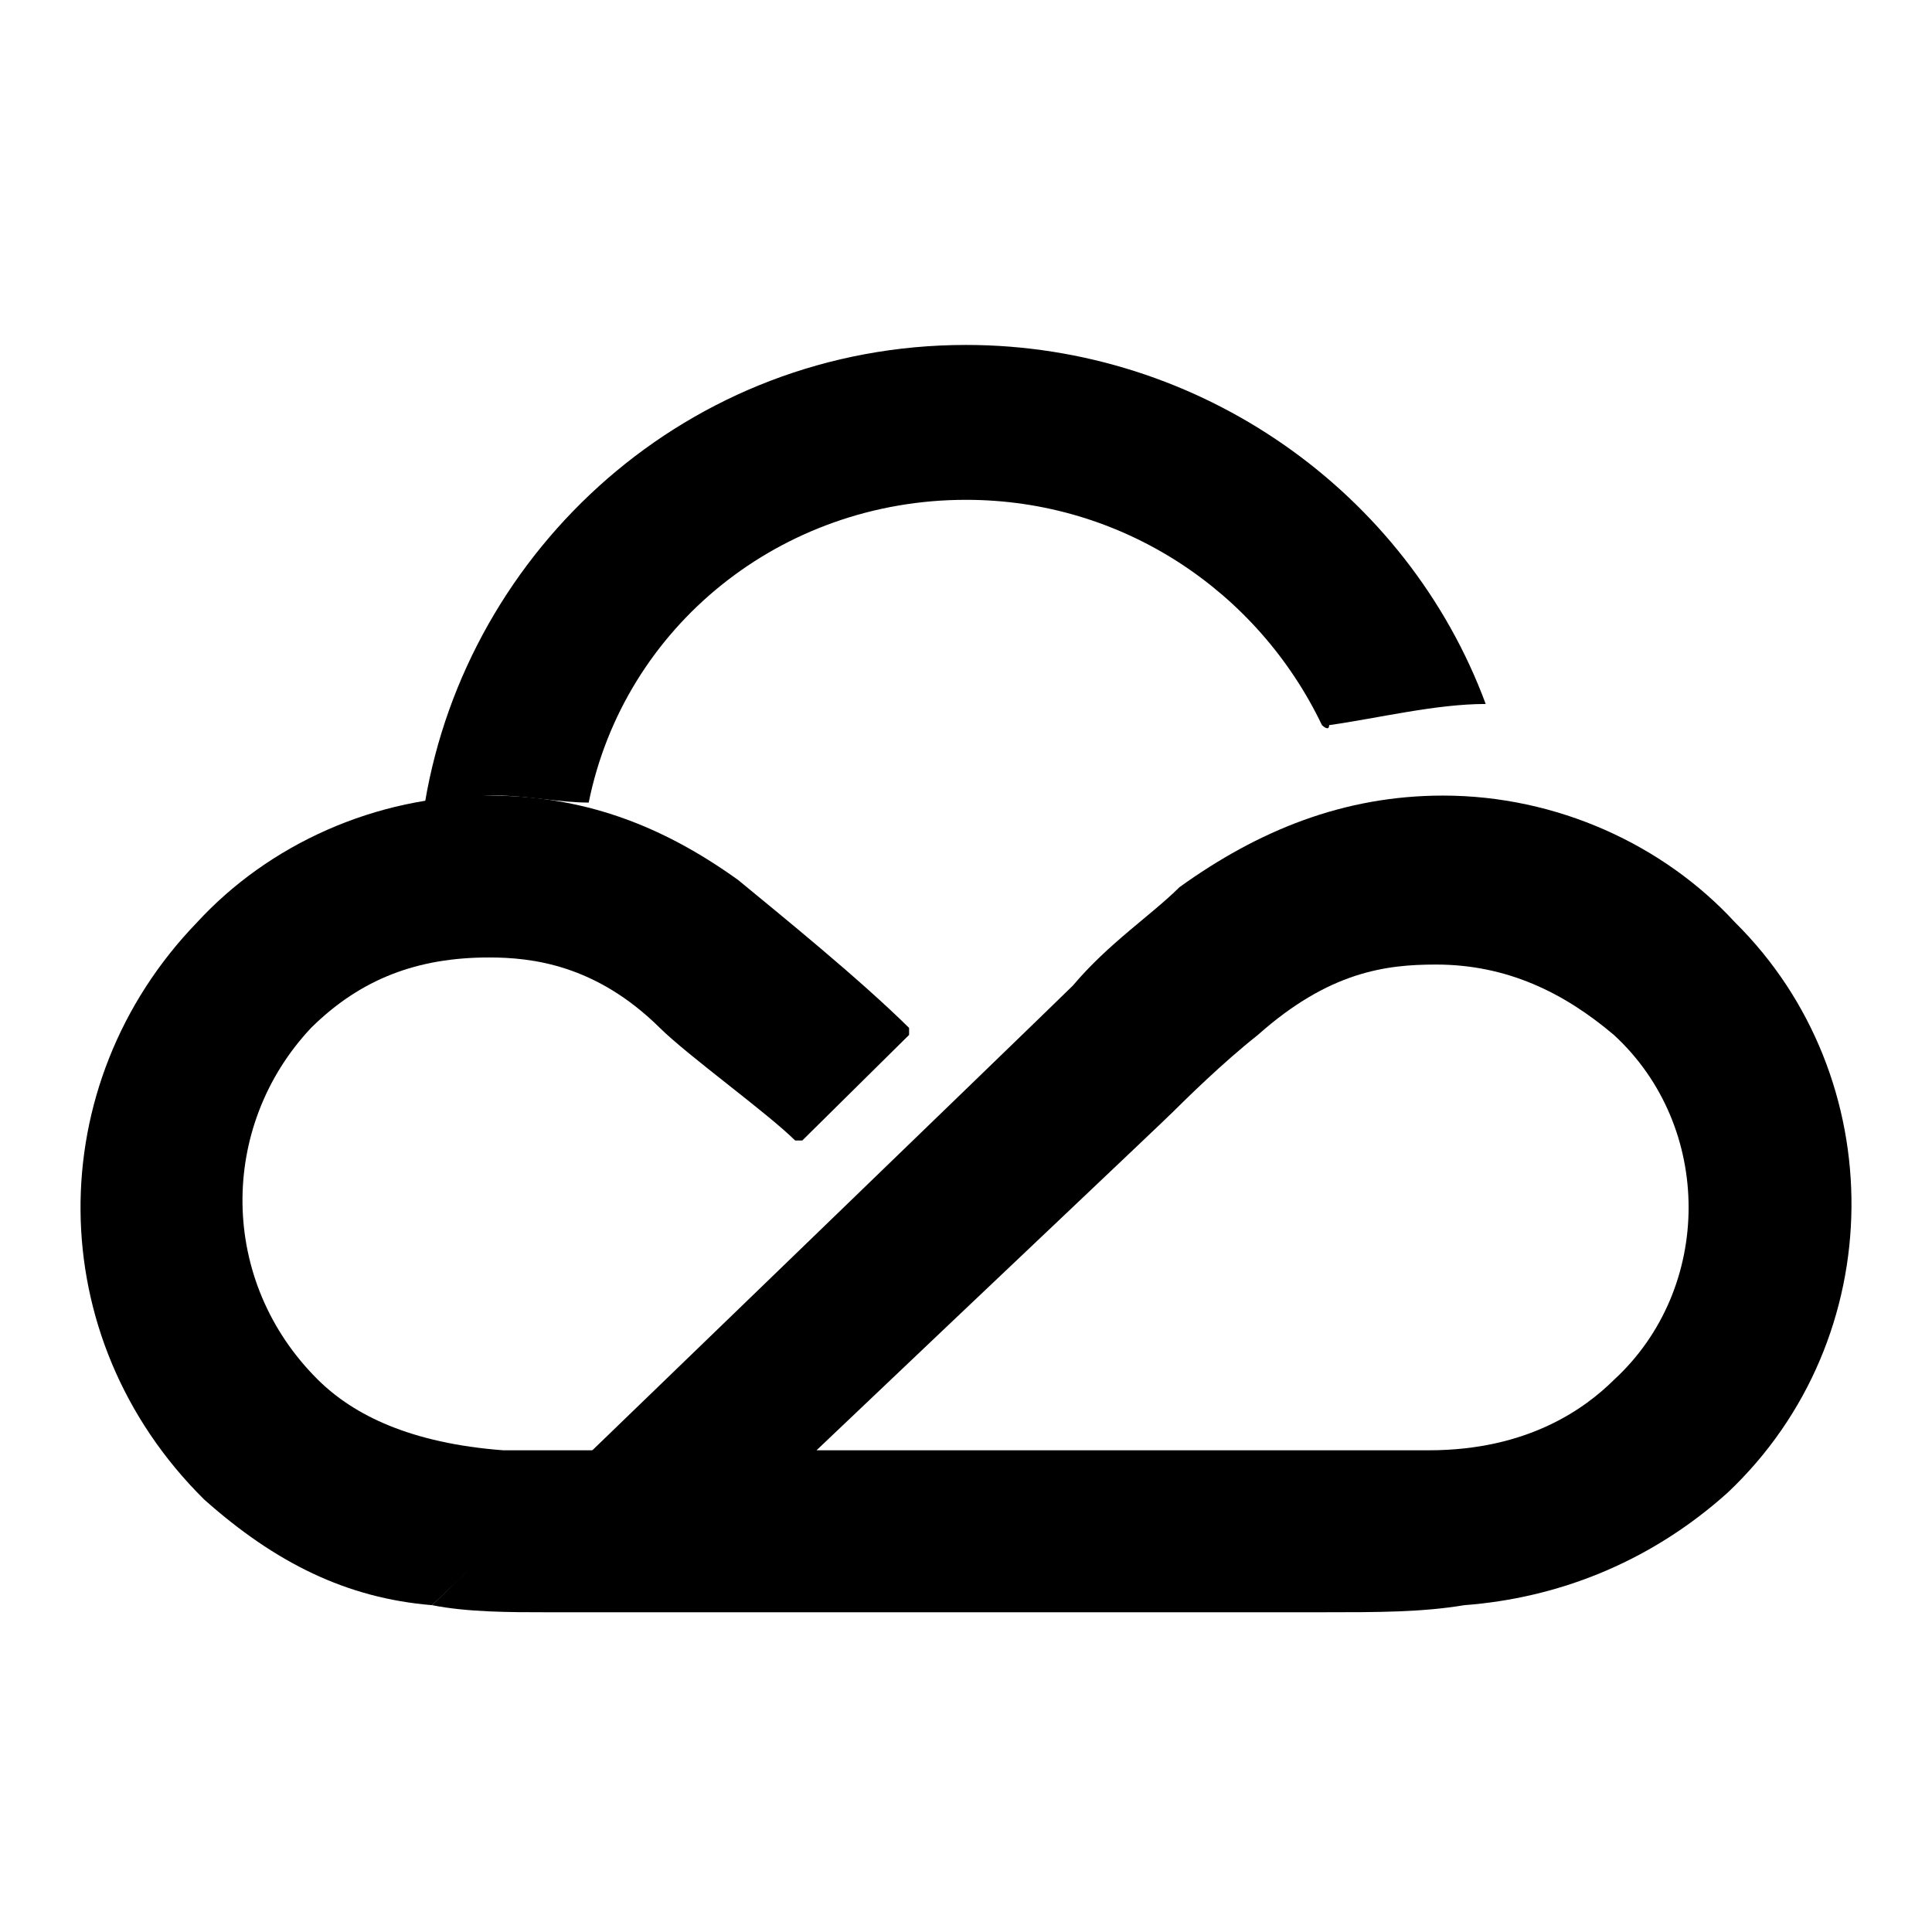
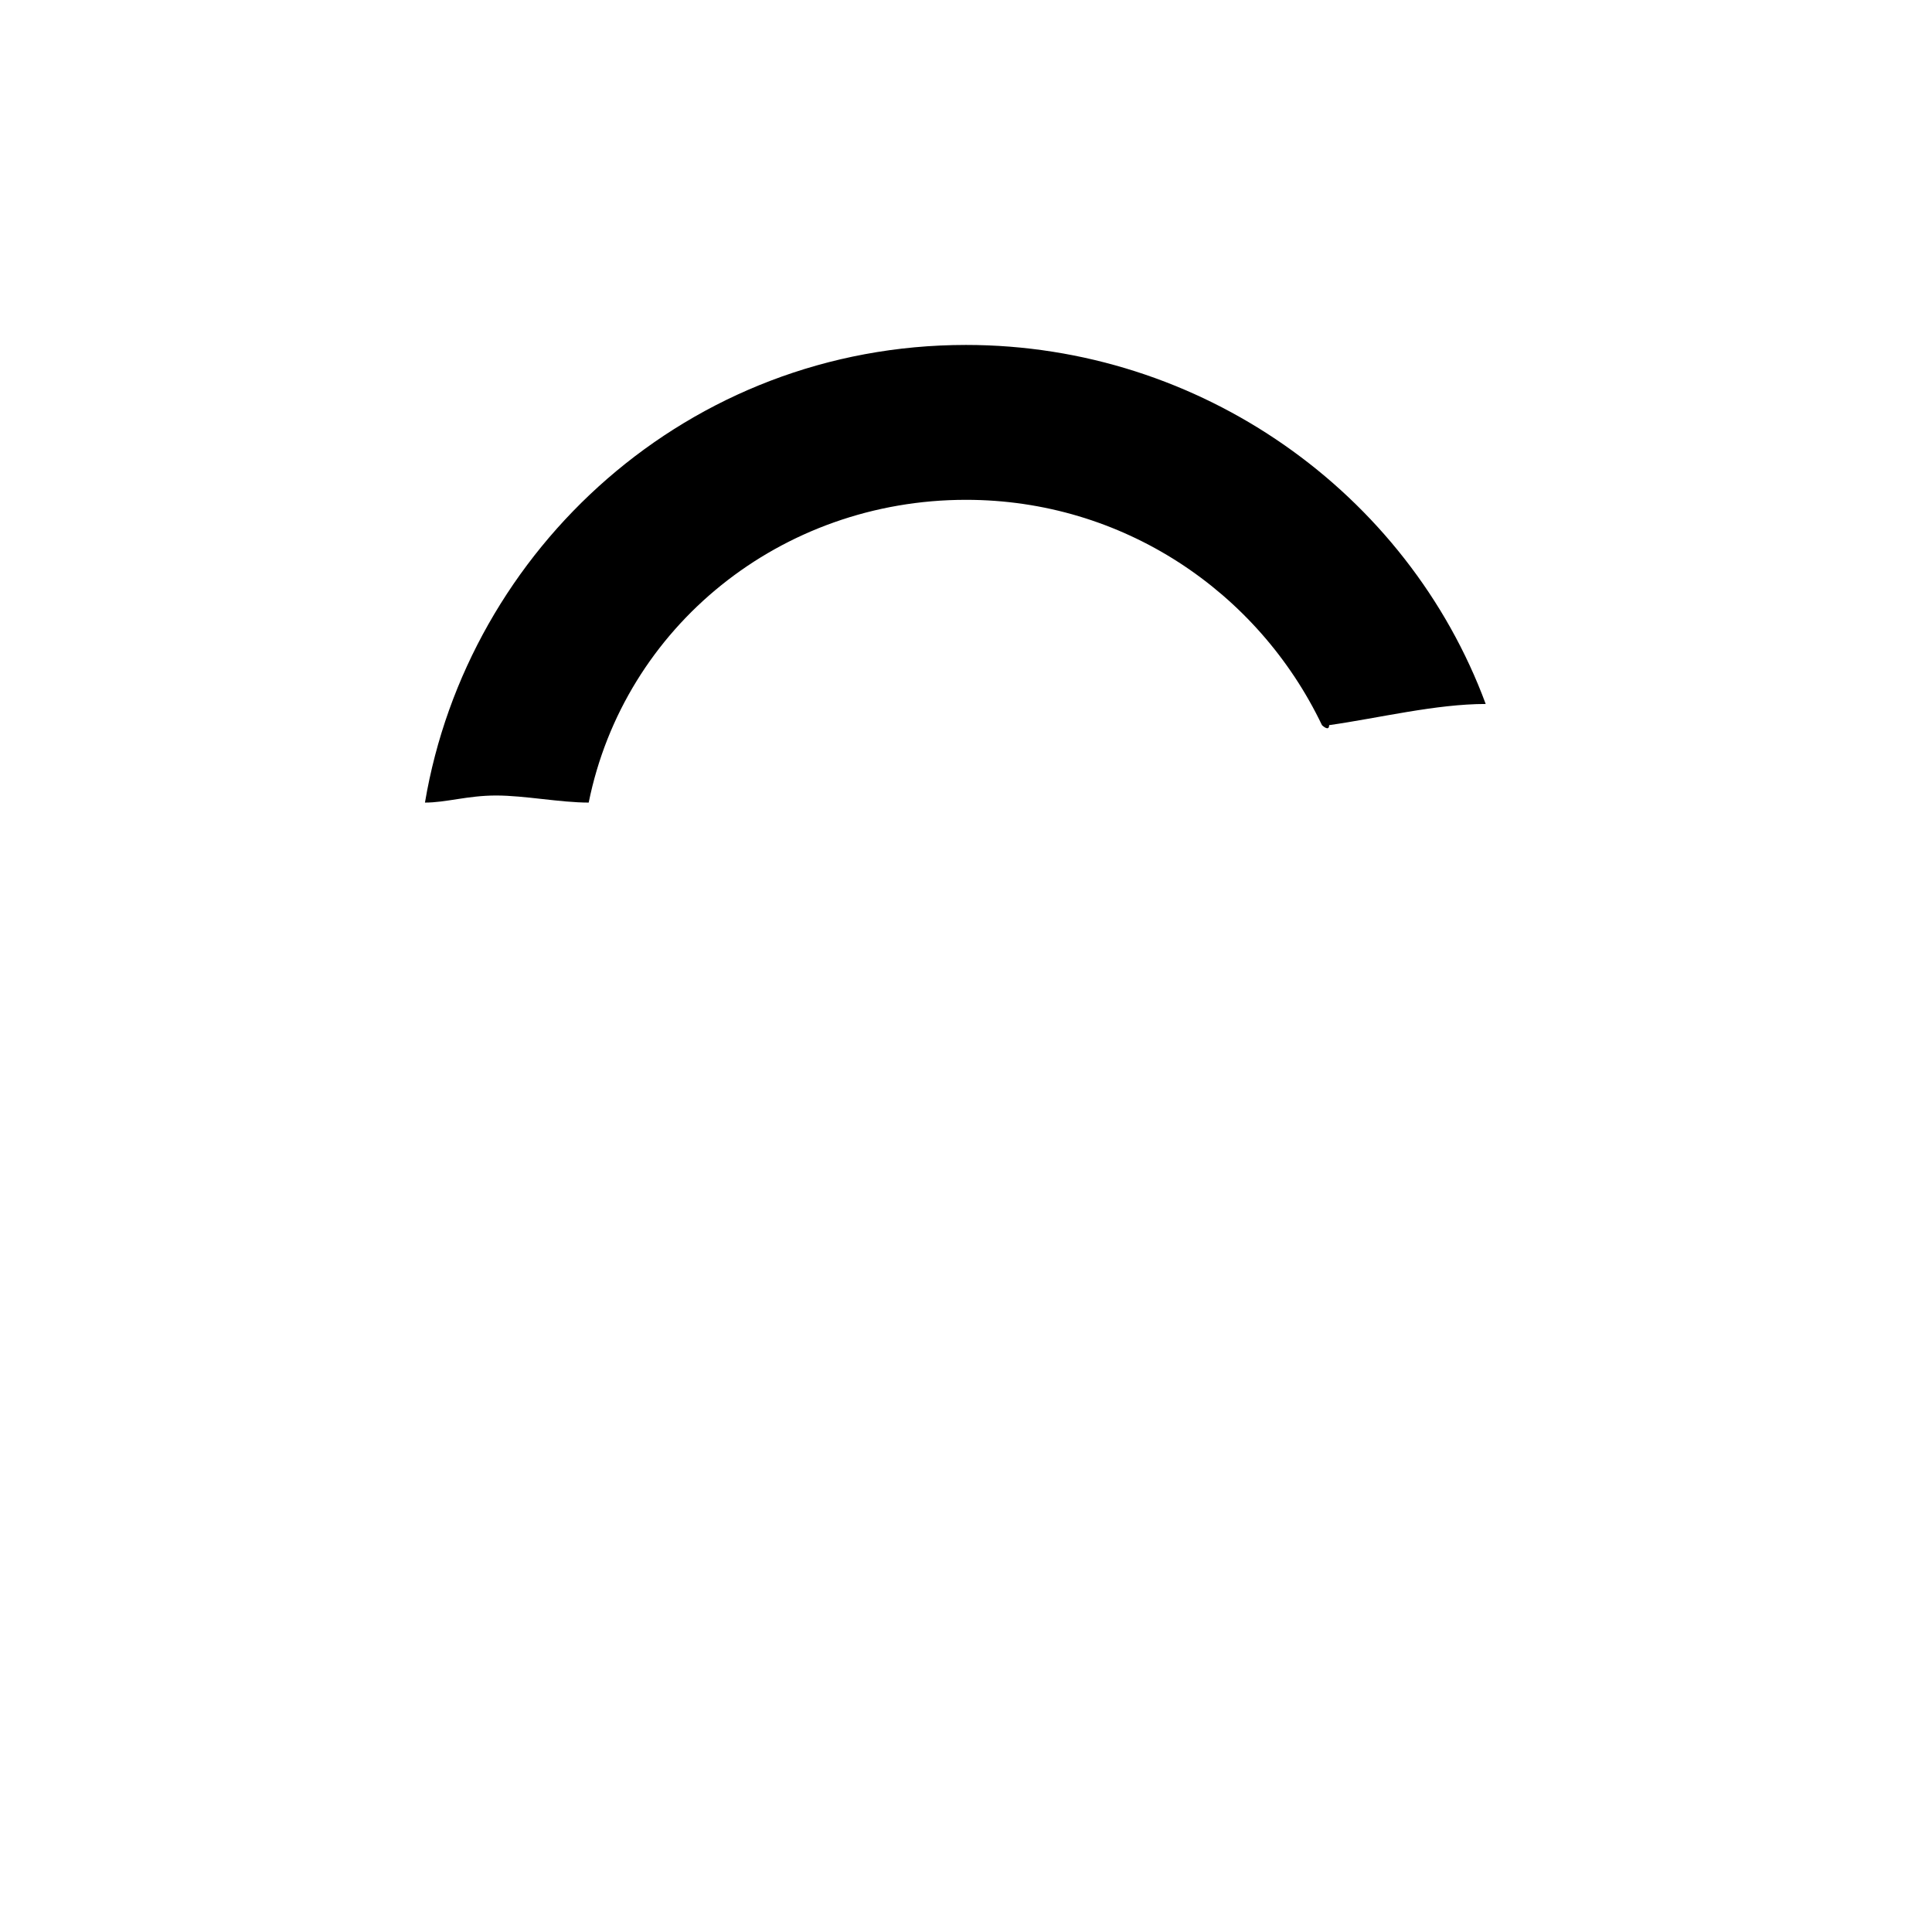
<svg xmlns="http://www.w3.org/2000/svg" fill="currentColor" fill-rule="evenodd" height="1em" style="flex:none;line-height:1" viewBox="0 0 24 24" width="1em">
  <title>TencentCloud</title>
-   <path d="M20.048 17.142C19.695 17.491 18.987 18.016 17.749 18.016C17.218 18.016 16.599 18.016 16.334 18.016C15.98 18.016 13.327 18.016 10.143 18.016C12.442 15.83 14.388 13.993 14.565 13.818C14.742 13.643 15.184 13.206 15.626 12.856C16.511 12.069 17.218 11.982 17.837 11.982C18.722 11.982 19.429 12.332 20.048 12.856C21.286 13.993 21.286 16.005 20.048 17.142ZM21.552 11.457C20.667 10.495 19.341 9.883 17.926 9.883C16.688 9.883 15.626 10.32 14.653 11.02C14.3 11.37 13.769 11.719 13.327 12.244C12.973 12.594 5.367 19.94 5.367 19.94C5.809 20.028 6.34 20.028 6.782 20.028C7.224 20.028 16.069 20.028 16.422 20.028C17.13 20.028 17.66 20.028 18.191 19.94C19.341 19.853 20.491 19.415 21.463 18.541C23.497 16.617 23.497 13.381 21.552 11.457Z" />
-   <path d="M9.17 10.932C8.197 10.233 7.224 9.883 6.075 9.883C4.66 9.883 3.333 10.495 2.449 11.457C0.503 13.469 0.503 16.617 2.537 18.628C3.421 19.415 4.306 19.853 5.367 19.94L7.401 18.016C7.048 18.016 6.605 18.016 6.252 18.016C5.102 17.929 4.394 17.579 3.952 17.142C2.714 15.917 2.714 13.993 3.864 12.769C4.483 12.157 5.19 11.894 6.075 11.894C6.605 11.894 7.401 11.982 8.197 12.769C8.551 13.119 9.524 13.818 9.878 14.168H9.966L11.293 12.856V12.769C10.674 12.157 9.701 11.37 9.17 10.932Z" />
  <path d="M18.456 8.745C17.484 6.122 14.919 4.285 12 4.285C8.551 4.285 5.809 6.821 5.279 9.97C5.544 9.97 5.809 9.882 6.163 9.882C6.517 9.882 6.959 9.97 7.313 9.97C7.755 7.783 9.701 6.209 12 6.209C13.946 6.209 15.626 7.346 16.422 9.008C16.422 9.008 16.511 9.095 16.511 9.008C17.13 8.92 17.837 8.745 18.456 8.745C18.456 8.833 18.456 8.833 18.456 8.745Z" />
</svg>